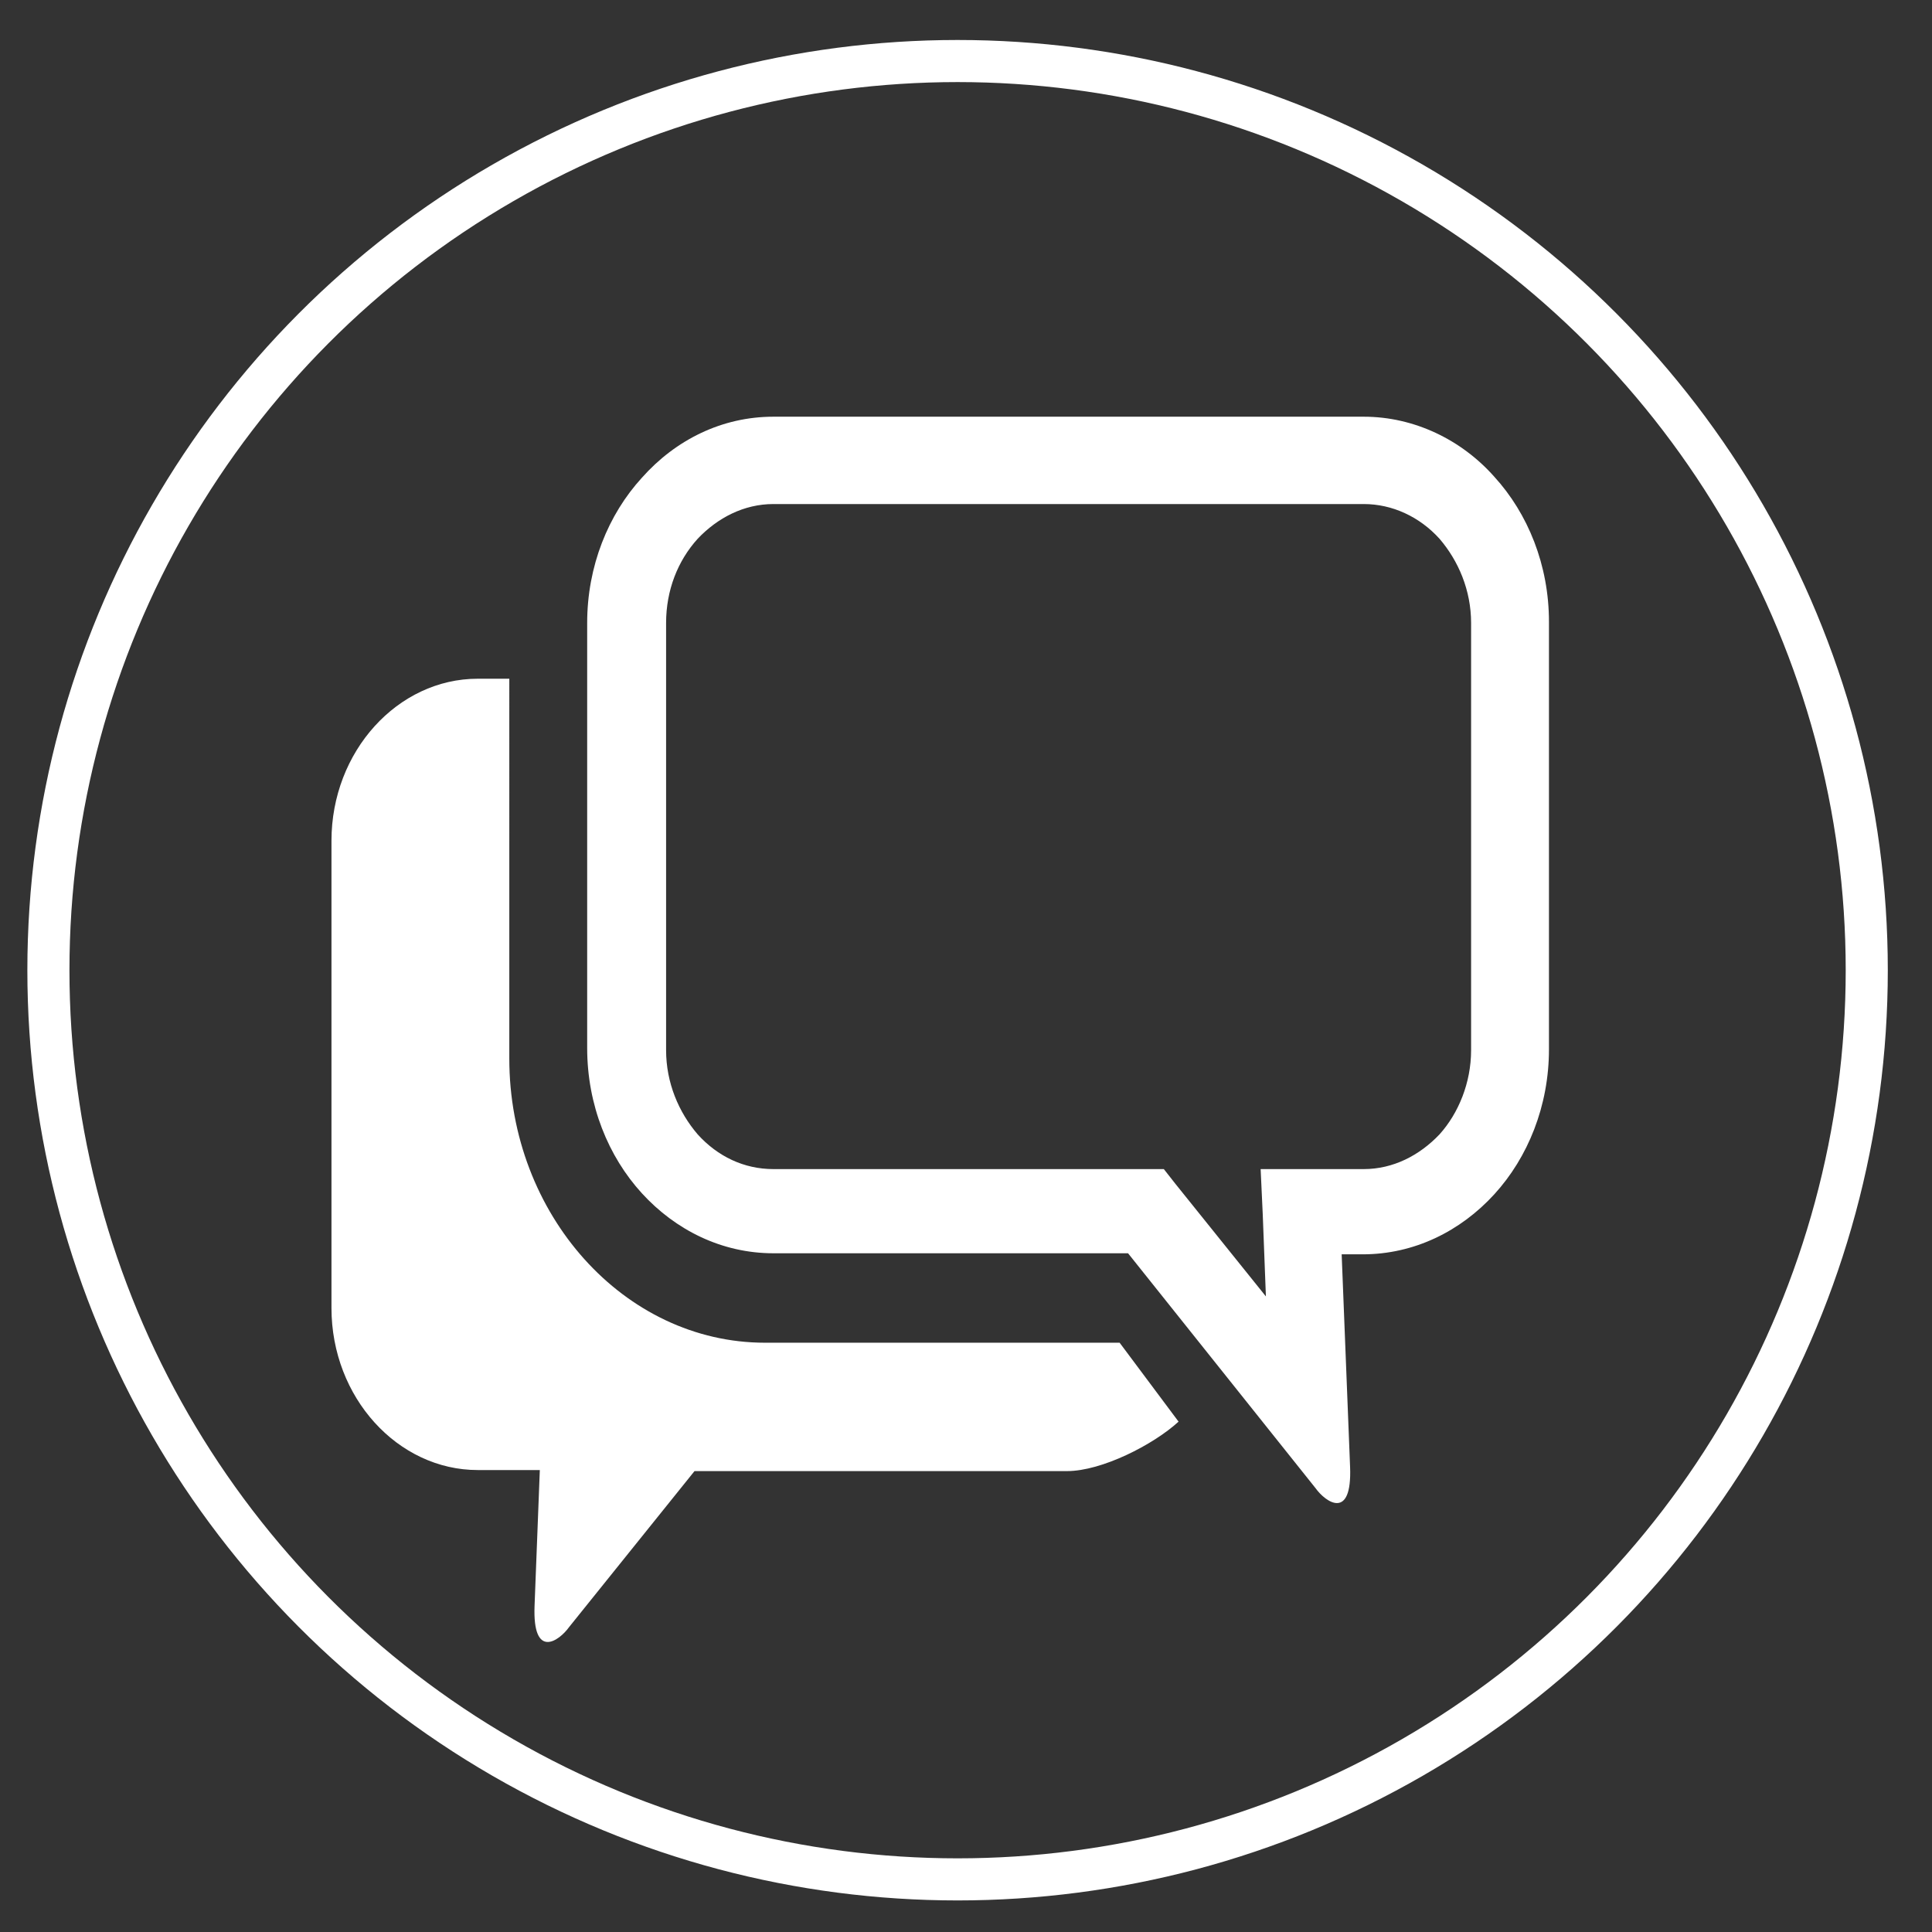
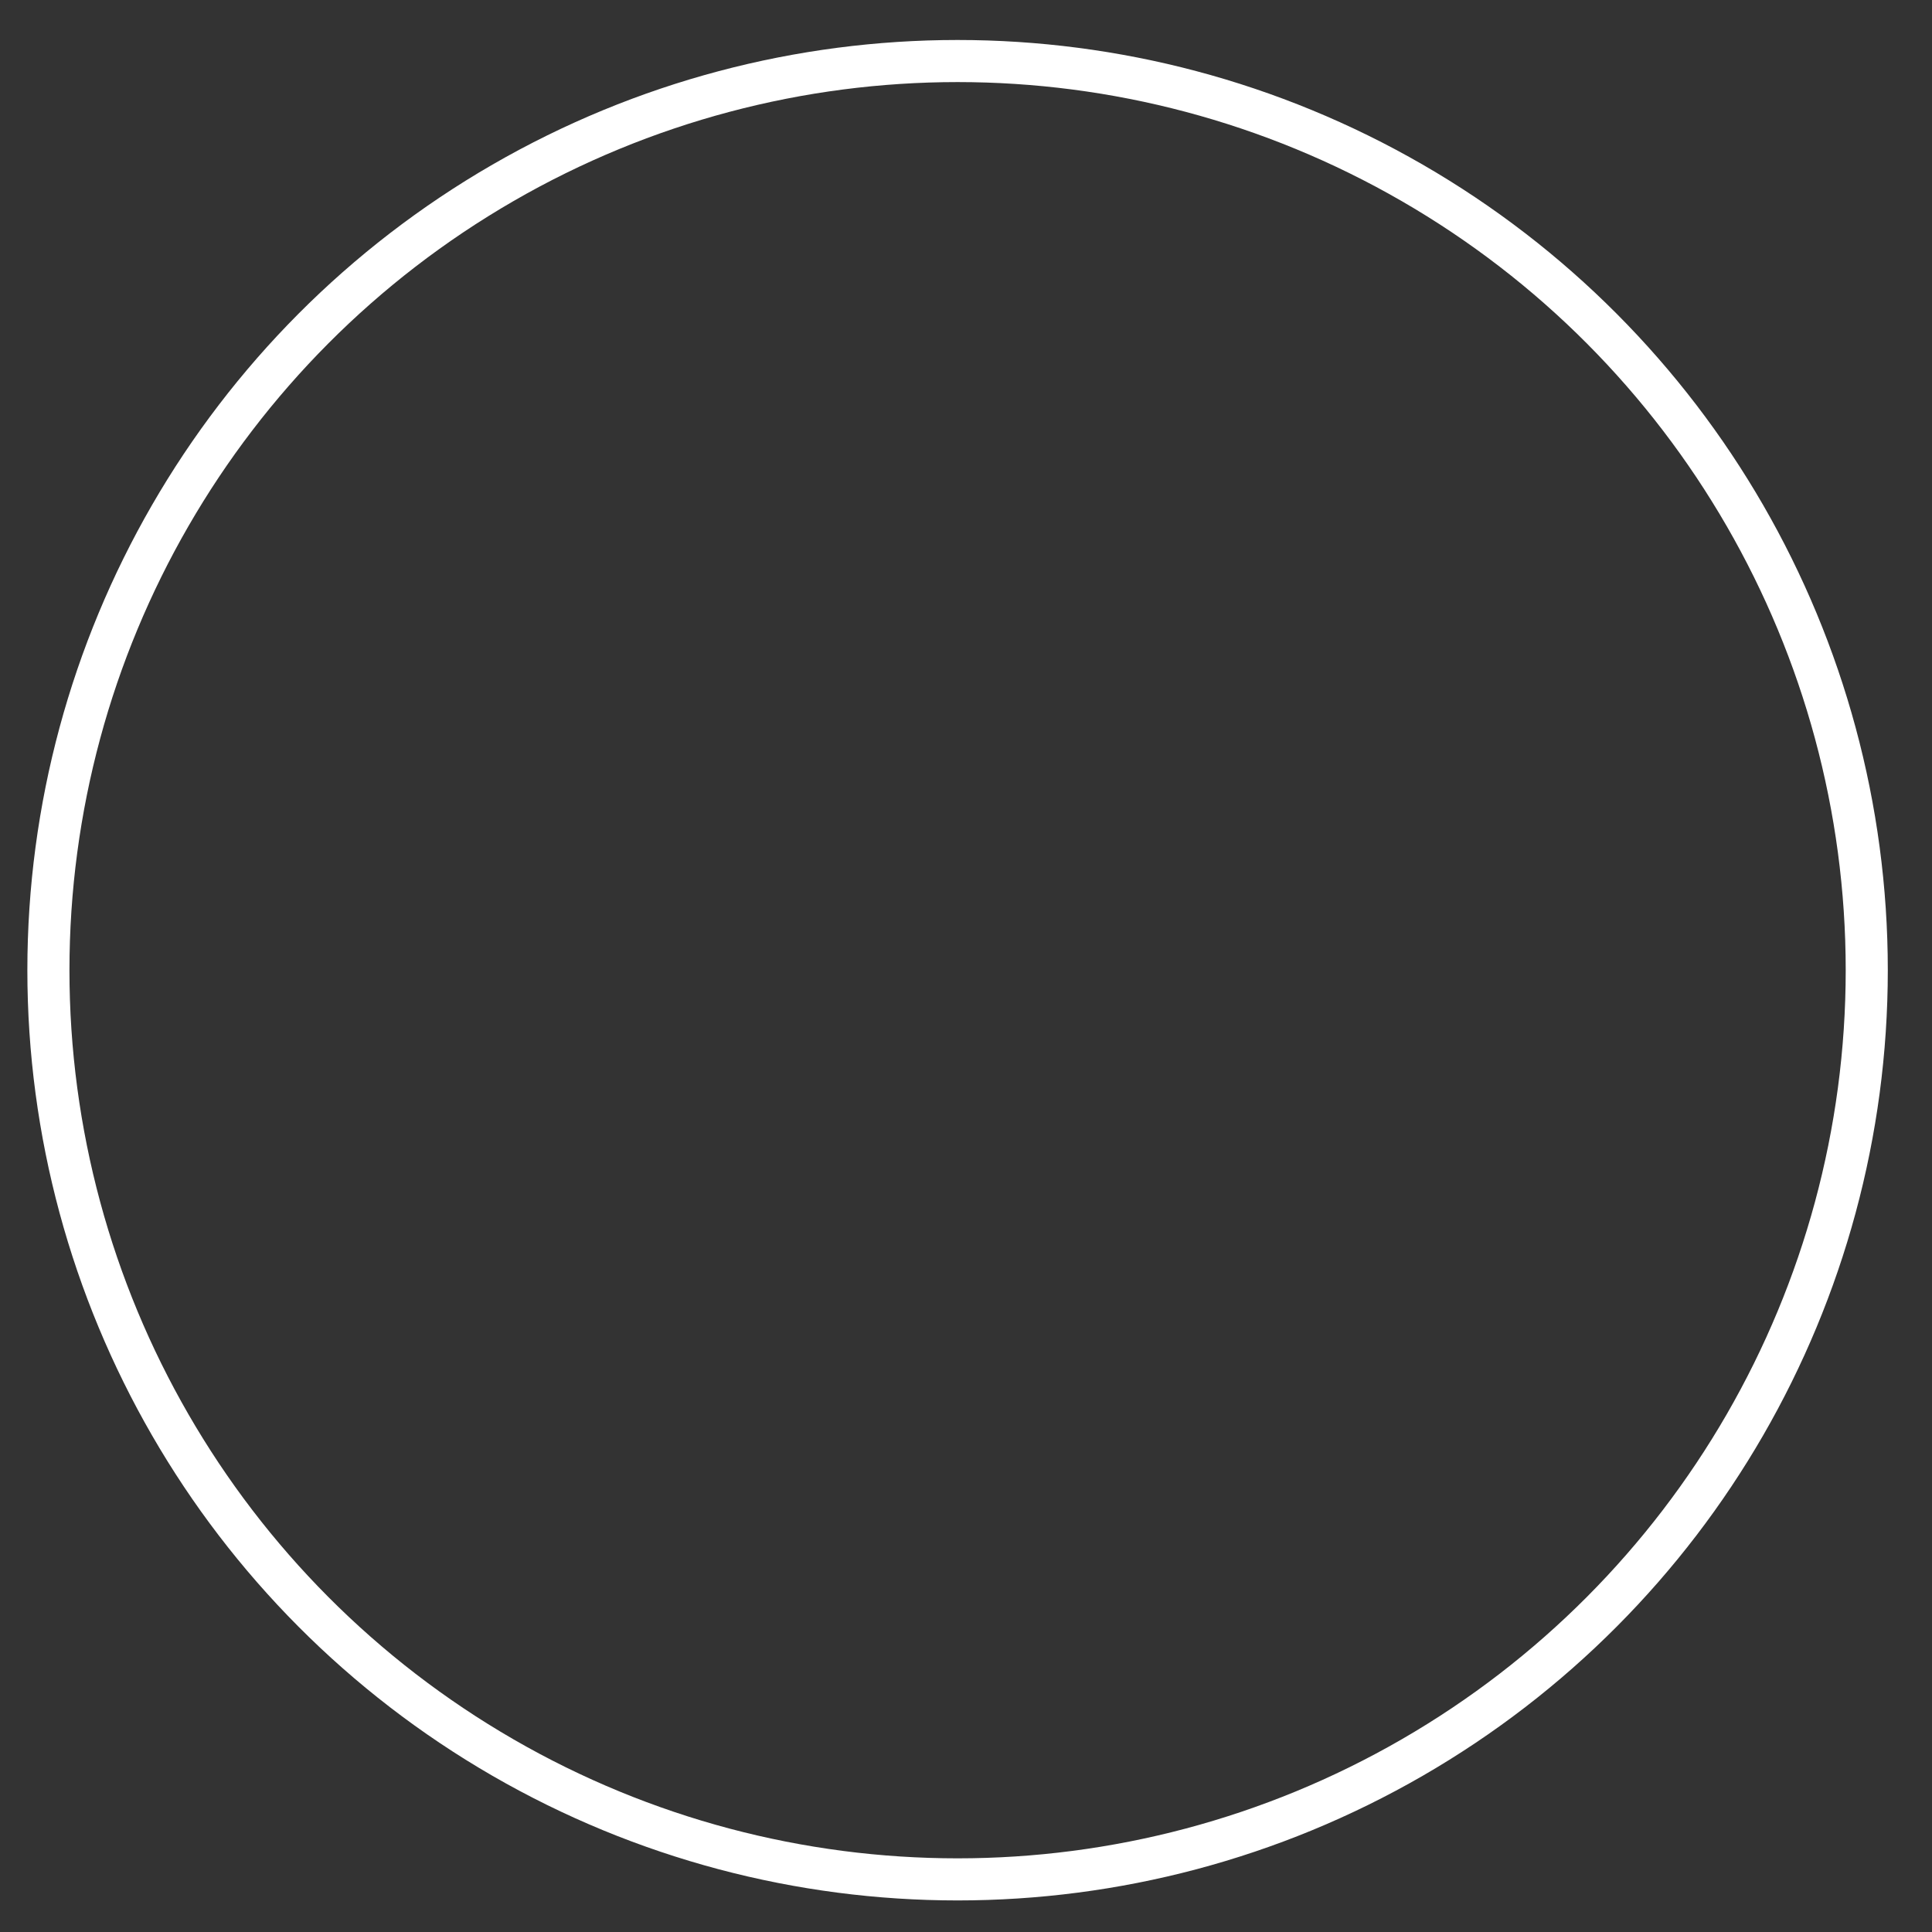
<svg xmlns="http://www.w3.org/2000/svg" version="1.1" x="0px" y="0px" viewBox="0 0 183.6 183.6" enable-background="new 0 0 183.6 183.6" xml:space="preserve">
  <rect x="0" y="0" width="183.6" height="183.6" fill="#333333" stroke="none" />
  <g id="Calque_2" display="none">
    <rect x="-27.6" y="-17.9" display="inline" width="242.9" height="226.5" />
  </g>
  <g id="Calque_4">
-     <path fill="#FFFFFF" d="M73.5,39.6h56.1h0v0c4.8,0,9.3,2.2,12.4,5.7l0,0c3.2,3.5,5.2,8.4,5.2,13.8h0v0h0v40.6h0v0h0   c0,5.4-2,10.3-5.2,13.8l0,0c-3.2,3.5-7.6,5.7-12.5,5.7v0h0h-2l0.8,20.2c0.2,5.1-2.3,3.4-3.3,2l-17.8-22.3H73.5v0h0v0   c-4.9,0-9.3-2.2-12.5-5.7c-3.2-3.5-5.2-8.4-5.2-13.8h0v0h0V59.2h0v0h0c0-5.4,2-10.3,5.2-13.8h0C64.2,41.8,68.6,39.6,73.5,39.6   L73.5,39.6L73.5,39.6L73.5,39.6z M48.4,64.5h-3c-7.6,0-13.9,6.9-13.9,15.4v44.4c0,8.5,6.3,15.4,13.9,15.4h5.9l-0.5,12.9   c-0.2,5.1,2.3,3.4,3.3,2L66,139.8h35.4c3.3,0,8.2-2.5,10.6-4.7l-5.6-7.5H72.7c-13.4,0-24.3-12.2-24.3-27V64.5L48.4,64.5z    M129.6,47.9H73.5h0v0c-2.8,0-5.3,1.3-7.2,3.3l0,0c-1.9,2.1-3,4.9-3,8h0v0h0v40.6h0v0h0c0,3.1,1.2,5.9,3,8c1.9,2.1,4.4,3.3,7.2,3.3   v0h0v0h35.4h1.7l1.1,1.4l8.6,10.7l-0.3-7.8l-0.2-4.3h3.9h5.9h0v0c2.8,0,5.3-1.3,7.2-3.3h0c1.8-2,3-4.9,3-8h0v0h0V59.2h0v0h0   c0-3.1-1.2-5.9-3-8v0C134.9,49.1,132.3,47.9,129.6,47.9L129.6,47.9L129.6,47.9L129.6,47.9z" />
-   </g>
+     </g>
  <g id="Calque_3">
    <g display="none">
-       <path display="inline" fill="#FFFFFF" d="M113.1,63.1c-1.4,1.3-1.6,3.6-0.2,5c1.3,1.4,3.6,1.5,5,0.2c1.4-1.3,1.6-3.6,0.2-5    C116.8,61.8,114.6,61.7,113.1,63.1z" />
-       <path display="inline" fill="#FFFFFF" d="M105.3,88.8c-1.1,1-1.1,2.7-0.1,3.7c1,1.1,2.7,1.1,3.7,0.1c1.1-1,1.1-2.7,0.1-3.7    C108,87.8,106.3,87.8,105.3,88.8z" />
-       <path display="inline" fill="#FFFFFF" d="M82.7,67.3c-2.7-0.6-5.4,1.1-6,3.8c-0.6,2.7,1.1,5.4,3.8,6c2.7,0.6,5.4-1.1,6-3.8    C87.1,70.6,85.4,67.9,82.7,67.3z" />
-       <path display="inline" fill="#FFFFFF" d="M135.3,98.8c0,0,19.9-33.9-9.7-55.8c0,0-29.2-19.7-62.6,1.6c0,0-13.5,8.8-10.9,30.2    c0,0,1.8,6.4,0.2,9L40.5,97.6c0,0-1.6,4.1,3.1,4.5l6.5,1.4l0.2,4.9c0,0-3.5,2.3-0.4,4.5c0,0,2.1,1.2,0.4,2.1c0,0-3.5,2.3,1.4,3.9    c0,0,2.1,1.9,0.8,4.9c0,0-3.9,5.3,2.3,9.7c0.8,0.2,3.7,3.5,24.6-1c0,0,4.9,1.8,3.7,17c1.6,0,41.7,0.2,41.7,0.2h3.7    c0,0-3.3-15.2-2.5-27.9C125.9,121.8,129,107.8,135.3,98.8z M95.5,84.4l-3.7,3.3c-0.2,0.2-0.5,0.3-0.7,0.3c-0.3,0-0.5-0.1-0.7-0.3    l-2.6-3l-1.4,0.6l0.4,3.9c0,0.3-0.1,0.5-0.2,0.7c-0.2,0.2-0.4,0.3-0.7,0.4l-5,0.5c-0.1,0-0.2,0-0.3,0c-0.2,0-0.3-0.1-0.4-0.2    c-0.2-0.2-0.3-0.4-0.4-0.7l-0.4-4l-1.5-0.4l-2,3.4c-0.1,0.2-0.4,0.4-0.6,0.5c-0.3,0.1-0.5,0-0.8-0.1L70,86.6    c-0.5-0.3-0.7-0.9-0.4-1.4l2-3.4l-1-1.2l-3.6,1.6c-0.3,0.1-0.5,0.1-0.8,0c-0.3-0.1-0.5-0.3-0.6-0.5l-2-4.6c-0.2-0.5,0-1.1,0.5-1.4    l3.7-1.6l-0.1-1.5L64,71.7c-0.3-0.1-0.5-0.2-0.6-0.5c-0.1-0.2-0.2-0.5-0.1-0.8l1.1-4.9c0.1-0.3,0.2-0.5,0.5-0.6    c0.2-0.1,0.5-0.2,0.8-0.1l3.9,0.9l0.8-1.3l-2.6-3c-0.2-0.2-0.3-0.5-0.3-0.7c0-0.3,0.1-0.5,0.4-0.7l3.7-3.3    c0.4-0.4,1.1-0.3,1.4,0.1l2.6,3l1.4-0.6l-0.4-3.9c-0.1-0.6,0.4-1.1,0.9-1.1l5-0.5c0.3,0,0.5,0.1,0.8,0.2c0.2,0.2,0.3,0.4,0.4,0.7    l0.4,4l1.5,0.4l2-3.4c0.3-0.5,0.9-0.6,1.4-0.4l4.3,2.5c0.2,0.1,0.4,0.4,0.5,0.6c0.1,0.3,0,0.5-0.1,0.8l-2,3.4l1,1.2l3.6-1.6    c0.3-0.1,0.5-0.1,0.8,0c0.2,0.1,0.5,0.3,0.6,0.5l2,4.6c0.1,0.3,0.1,0.5,0,0.8c-0.1,0.3-0.3,0.5-0.6,0.6l-3.7,1.6l0.1,1.5l3.9,0.9    c0.3,0.1,0.5,0.2,0.6,0.5c0.1,0.2,0.2,0.5,0.1,0.8l-1.1,4.9c-0.1,0.3-0.2,0.5-0.5,0.6c-0.2,0.1-0.5,0.2-0.8,0.1l-3.9-0.9L92.9,80    l2.6,3c0.2,0.2,0.3,0.5,0.3,0.7C95.8,84,95.7,84.2,95.5,84.4z M116.3,93.9c0,0.1-0.1,0.3-0.2,0.3c-0.1,0.1-0.3,0.1-0.4,0.1    l-2.1-0.4l-0.4,0.7l1.4,1.5c0.1,0.1,0.2,0.3,0.1,0.4c0,0.1-0.1,0.3-0.2,0.4l-1.9,1.8c-0.1,0.1-0.2,0.1-0.4,0.1    c-0.1,0-0.3-0.1-0.4-0.2l-1.4-1.5l-0.8,0.3l0.3,2.1c0,0.1,0,0.3-0.1,0.4c-0.1,0.1-0.2,0.2-0.4,0.2l-2.6,0.3c-0.1,0-0.3,0-0.4-0.1    c-0.1-0.1-0.2-0.2-0.2-0.4l-0.3-2.1l-0.8-0.2l-1,1.8c-0.1,0.1-0.2,0.2-0.3,0.3c-0.1,0-0.3,0-0.4,0l-2.3-1.3    c-0.1,0-0.1-0.1-0.1-0.1c-0.1-0.1-0.1-0.1-0.1-0.2c0-0.1,0-0.3,0-0.4l1-1.8l-0.5-0.6l-1.9,0.9c-0.1,0.1-0.3,0.1-0.4,0    c-0.1-0.1-0.2-0.1-0.3-0.3l-1.1-2.4c-0.1-0.3,0-0.6,0.3-0.7l1.9-0.9l-0.1-0.8l-2.1-0.4c-0.1,0-0.3-0.1-0.3-0.2    c-0.1-0.1-0.1-0.3-0.1-0.4l0.5-2.6c0.1-0.3,0.3-0.5,0.6-0.4l2.1,0.4l0.4-0.7l-1.4-1.5c-0.1-0.1-0.2-0.2-0.1-0.4    c0-0.1,0.1-0.3,0.2-0.4l1.9-1.8c0.1-0.1,0.2-0.2,0.4-0.1c0.1,0,0.3,0.1,0.4,0.2l1.4,1.5l0.8-0.3l-0.3-2.1c0-0.1,0-0.3,0.1-0.4    c0.1-0.1,0.2-0.2,0.4-0.2l2.6-0.3c0.3,0,0.6,0.2,0.6,0.5l0.3,2.1l0.8,0.2l1-1.8c0.1-0.3,0.5-0.4,0.7-0.2l2.3,1.3    c0.1,0.1,0.2,0.2,0.3,0.3c0,0.1,0,0.3,0,0.4l-1,1.8l0.5,0.6l1.9-0.9c0.3-0.1,0.6,0,0.7,0.3l1.1,2.4c0.1,0.1,0.1,0.3,0,0.4    c-0.1,0.1-0.1,0.2-0.3,0.3l-1.9,0.9l0.1,0.8l2,0.4c0.1,0,0.3,0.1,0.3,0.2c0.1,0.1,0.1,0.3,0.1,0.4L116.3,93.9z M125.5,73.1    c0.1,0.1,0.2,0.3,0.2,0.5c0,0.2-0.1,0.4-0.2,0.5l-2.6,2.4c-0.1,0.1-0.3,0.2-0.5,0.2c-0.2,0-0.4-0.1-0.5-0.2l-1.9-2.1l-1,0.4    l0.3,2.8c0,0.2,0,0.4-0.2,0.5c-0.1,0.1-0.3,0.2-0.5,0.3l-3.5,0.4c-0.2,0-0.4,0-0.5-0.2c-0.2-0.1-0.2-0.3-0.3-0.5l-0.3-2.8    l-1.1-0.2l-1.4,2.4c-0.1,0.2-0.3,0.3-0.4,0.3c-0.2,0.1-0.4,0-0.6-0.1l-3.1-1.7c-0.1,0-0.1-0.1-0.2-0.1c-0.1-0.1-0.1-0.2-0.2-0.3    c-0.1-0.2,0-0.4,0.1-0.6l1.4-2.5l-0.7-0.8l-2.5,1.2c-0.2,0.1-0.4,0.1-0.6,0c-0.2-0.1-0.3-0.2-0.4-0.4l-1.5-3.2    c-0.2-0.4,0-0.8,0.4-1l2.6-1.2l-0.1-1.1l-2.7-0.6c-0.2,0-0.4-0.2-0.5-0.3c-0.1-0.2-0.1-0.4-0.1-0.5l0.7-3.4    c0.1-0.4,0.5-0.6,0.9-0.6l2.8,0.6l0.6-0.9l-1.9-2.1c-0.1-0.1-0.2-0.3-0.2-0.5c0-0.2,0.1-0.4,0.2-0.5l2.6-2.4    c0.1-0.1,0.3-0.2,0.5-0.2c0.2,0,0.4,0.1,0.5,0.2l1.9,2.1l1-0.4l-0.3-2.8c0-0.2,0-0.4,0.2-0.5c0.1-0.2,0.3-0.2,0.5-0.3l3.5-0.4    c0.4,0,0.8,0.2,0.8,0.6l0.3,2.8l1.1,0.2l1.4-2.4c0.2-0.3,0.6-0.5,1-0.3l3.1,1.7c0.2,0.1,0.3,0.2,0.3,0.4c0,0.2,0,0.4-0.1,0.5    l-1.4,2.5l0.7,0.8l2.5-1.2c0.4-0.2,0.8,0,1,0.4l1.5,3.2c0.1,0.2,0.1,0.4,0,0.6c-0.1,0.2-0.2,0.3-0.4,0.4l-2.6,1.2l0.1,1.1l2.7,0.6    c0.2,0,0.4,0.2,0.5,0.3c0.1,0.2,0.1,0.4,0.1,0.5l-0.7,3.5c0,0.2-0.1,0.4-0.3,0.5c-0.2,0.1-0.4,0.1-0.5,0.1l-2.8-0.6l-0.6,0.9    L125.5,73.1z" />
-     </g>
+       </g>
    <circle fill="none" stroke="#FFFFFF" stroke-width="4" stroke-miterlimit="10" cx="91" cy="92.2" r="86.4" />
  </g>
</svg>